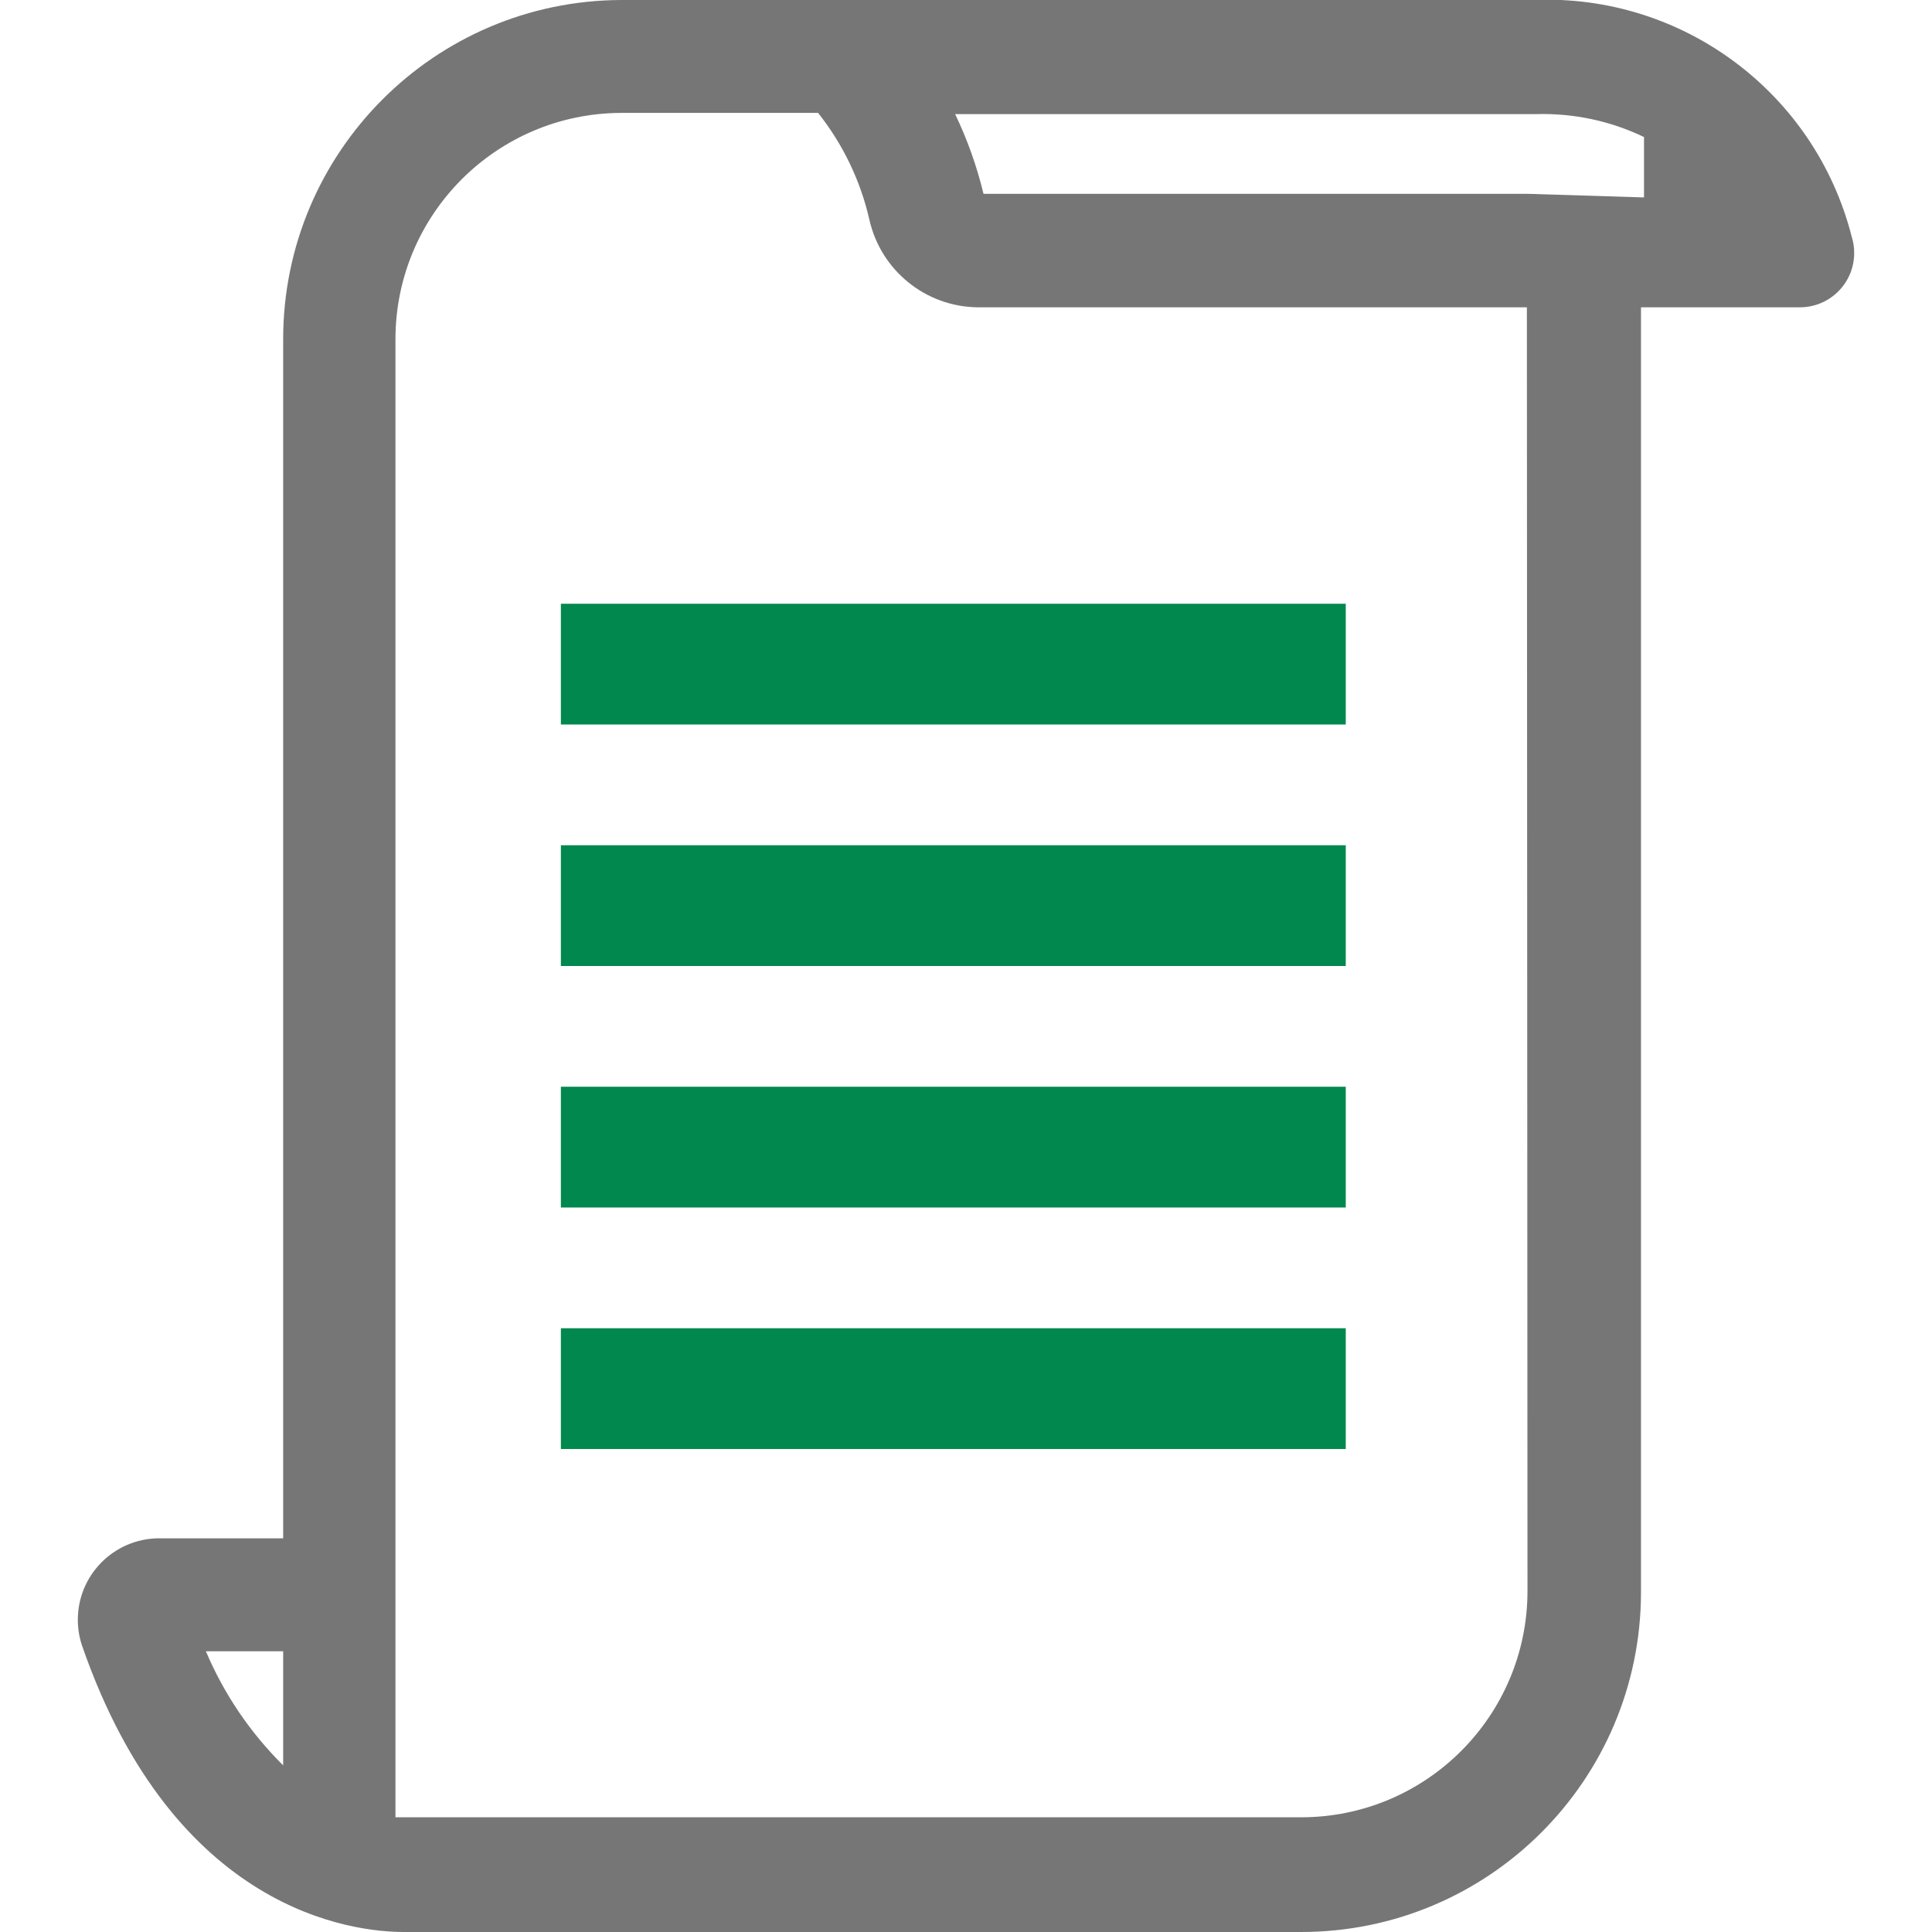
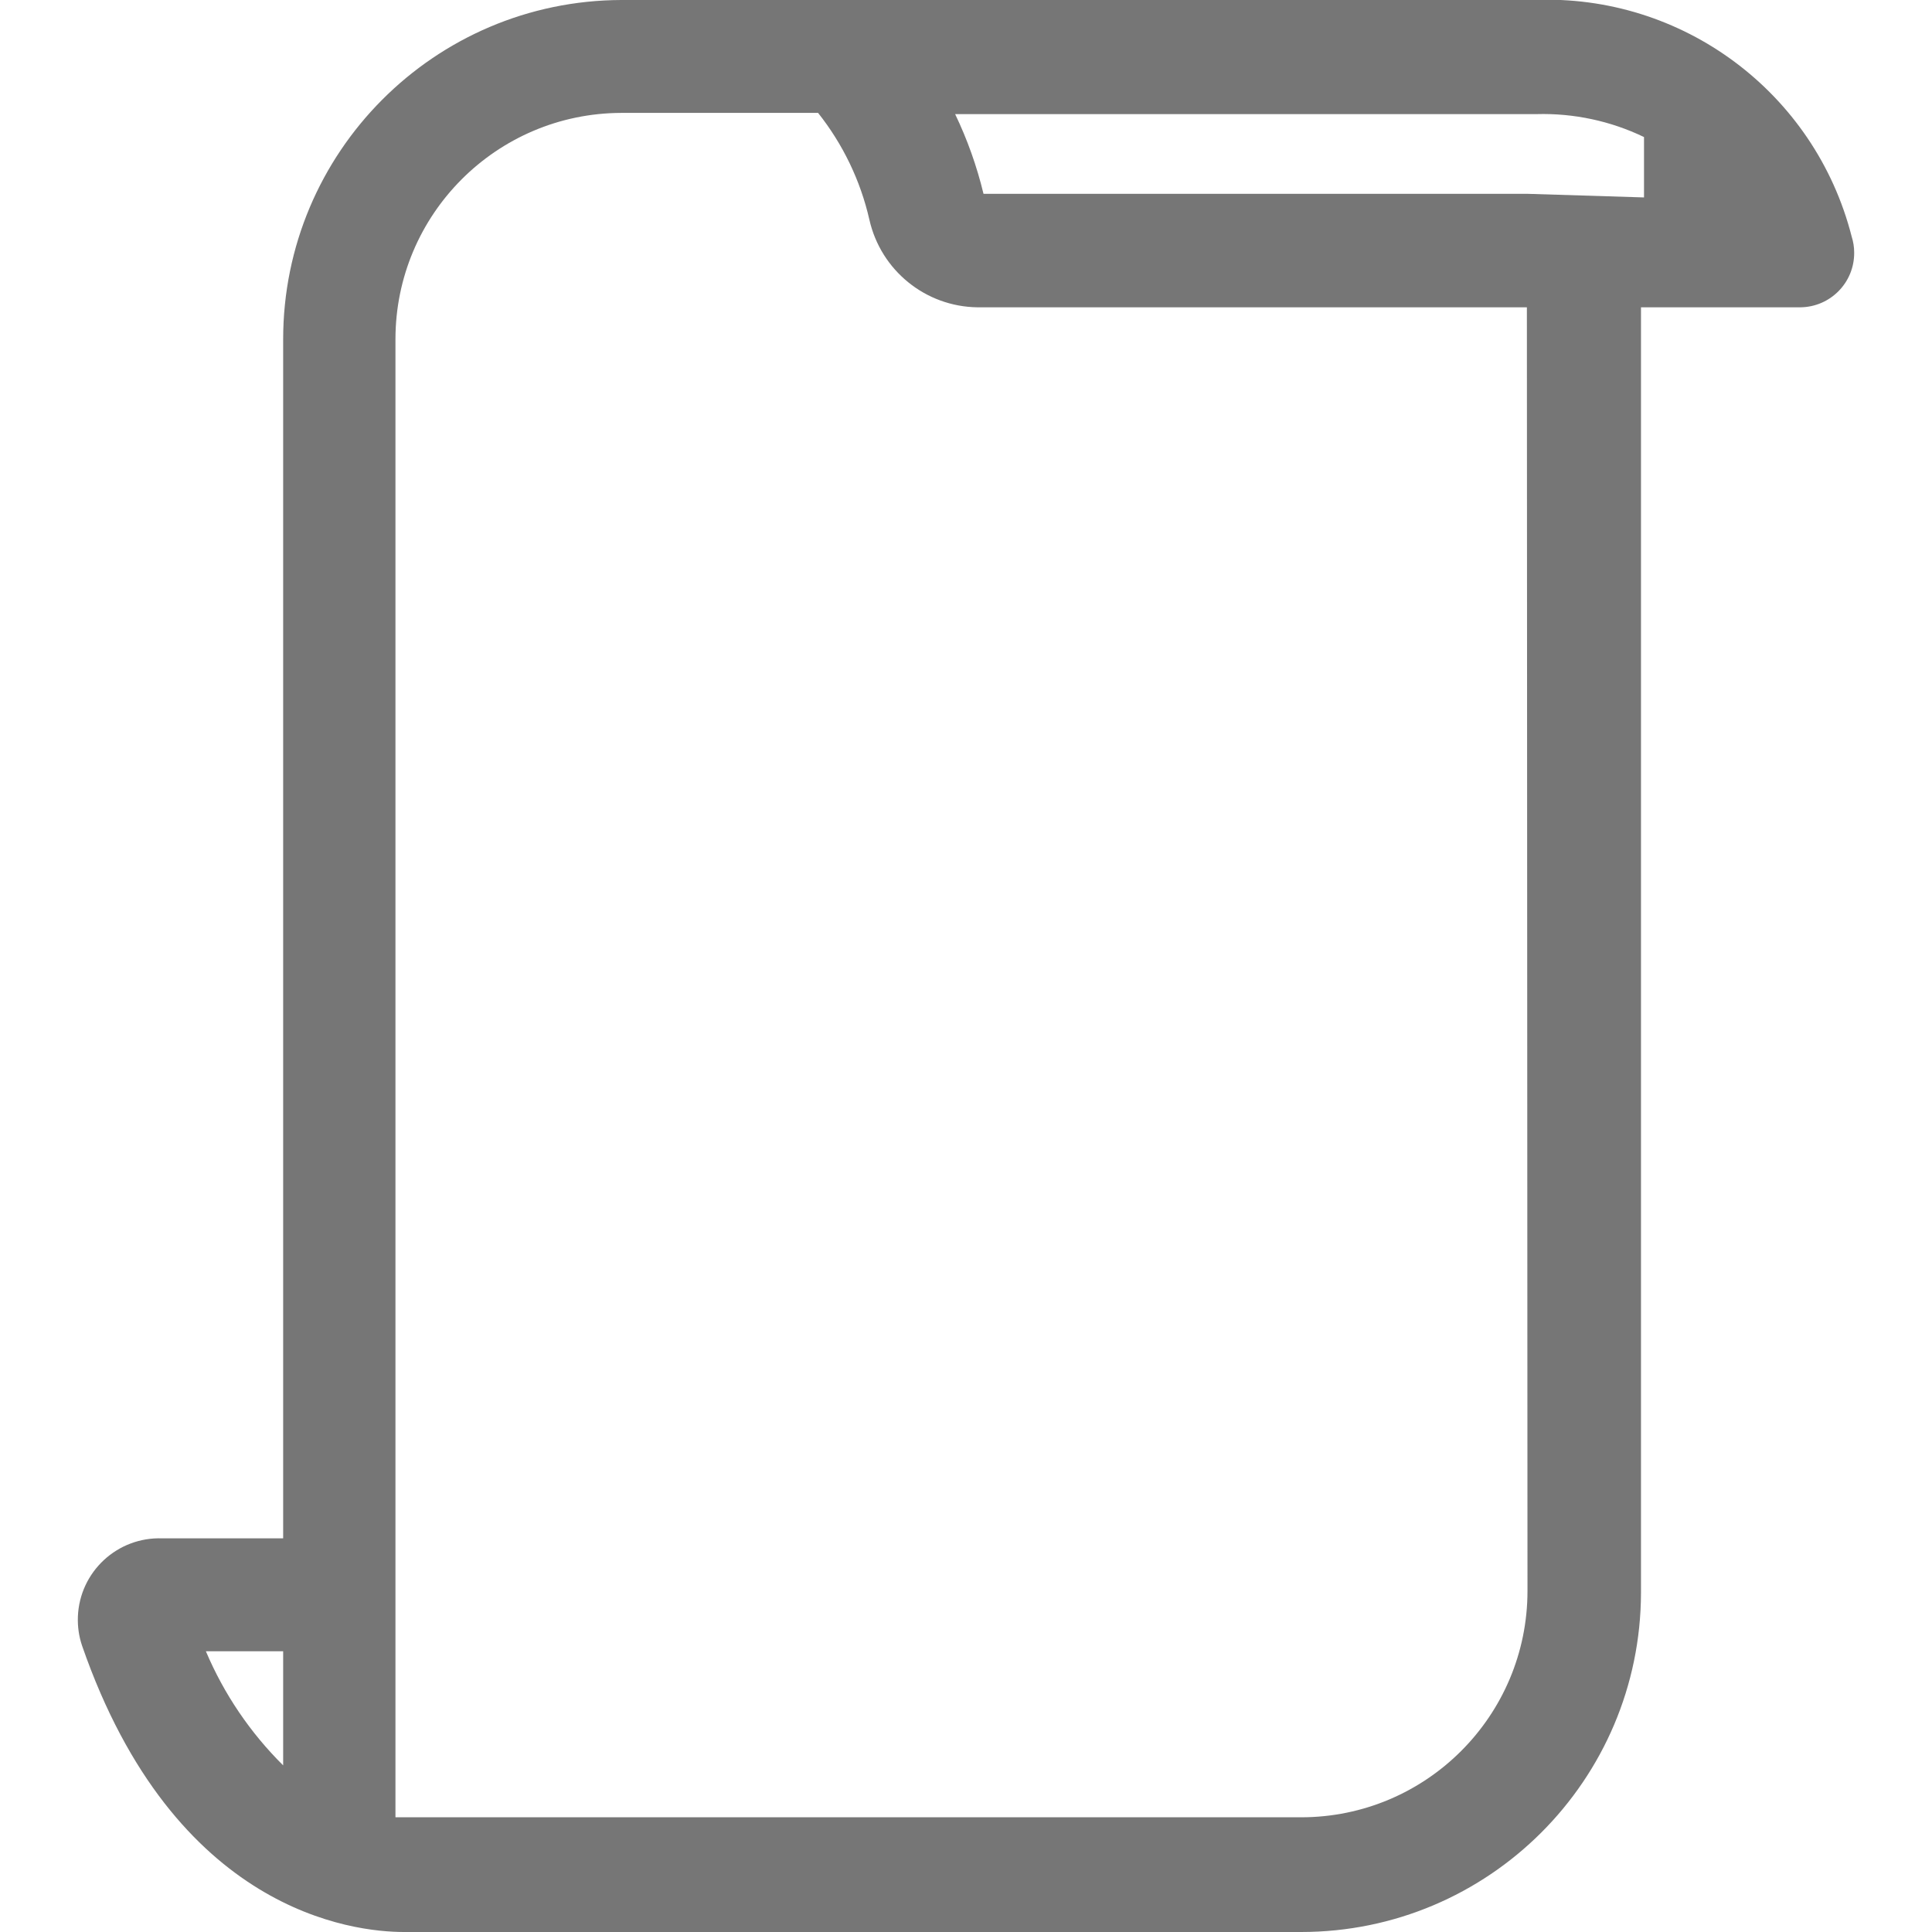
<svg xmlns="http://www.w3.org/2000/svg" version="1.1" id="Calque_1" x="0px" y="0px" width="32px" height="32px" viewBox="0 0 32 32" enable-background="new 0 0 32 32" xml:space="preserve">
  <title>Plan de travail 1</title>
-   <path fill="#00884E" d="M22.29,14h-13v2h13L22.29,14z" />
-   <path fill="#00884E" d="M22.29,10h-13v2h13L22.29,10z" />
-   <path fill="#00884E" d="M22.29,18h-13v2h13L22.29,18z" />
-   <path fill="#00884E" d="M22.29,22h-13v2h13L22.29,22z" />
  <path fill="#767676" d="M30.67,3.92C30.062,1.531,27.863-0.105,25.4,0H10.29c-3.096,0.011-5.6,2.524-5.6,5.62v19.86h-2  c-0.745-0.028-1.372,0.553-1.4,1.298c-0.006,0.163,0.017,0.327,0.07,0.482C2.89,31.67,5.85,32,6.69,32h14.86  c3.105,0,5.624-2.515,5.63-5.62V5.09h2.64c0.497-0.005,0.896-0.411,0.891-0.908C30.711,4.093,30.697,4.005,30.67,3.92z M4.69,27.35  v1.89c-0.546-0.541-0.981-1.183-1.28-1.89H4.69z M25.3,26.35c0,2.071-1.679,3.75-3.75,3.75l0,0h-15V5.62  c0-2.067,1.673-3.744,3.74-3.75h3.26c0.412,0.519,0.703,1.124,0.85,1.77c0.19,0.839,0.93,1.439,1.79,1.45h9.1L25.3,26.35z   M25.29,3.21h-9l0,0c-0.11-0.455-0.267-0.898-0.47-1.32h9.63c0.615-0.017,1.226,0.113,1.78,0.38v1L25.29,3.21z" />
</svg>